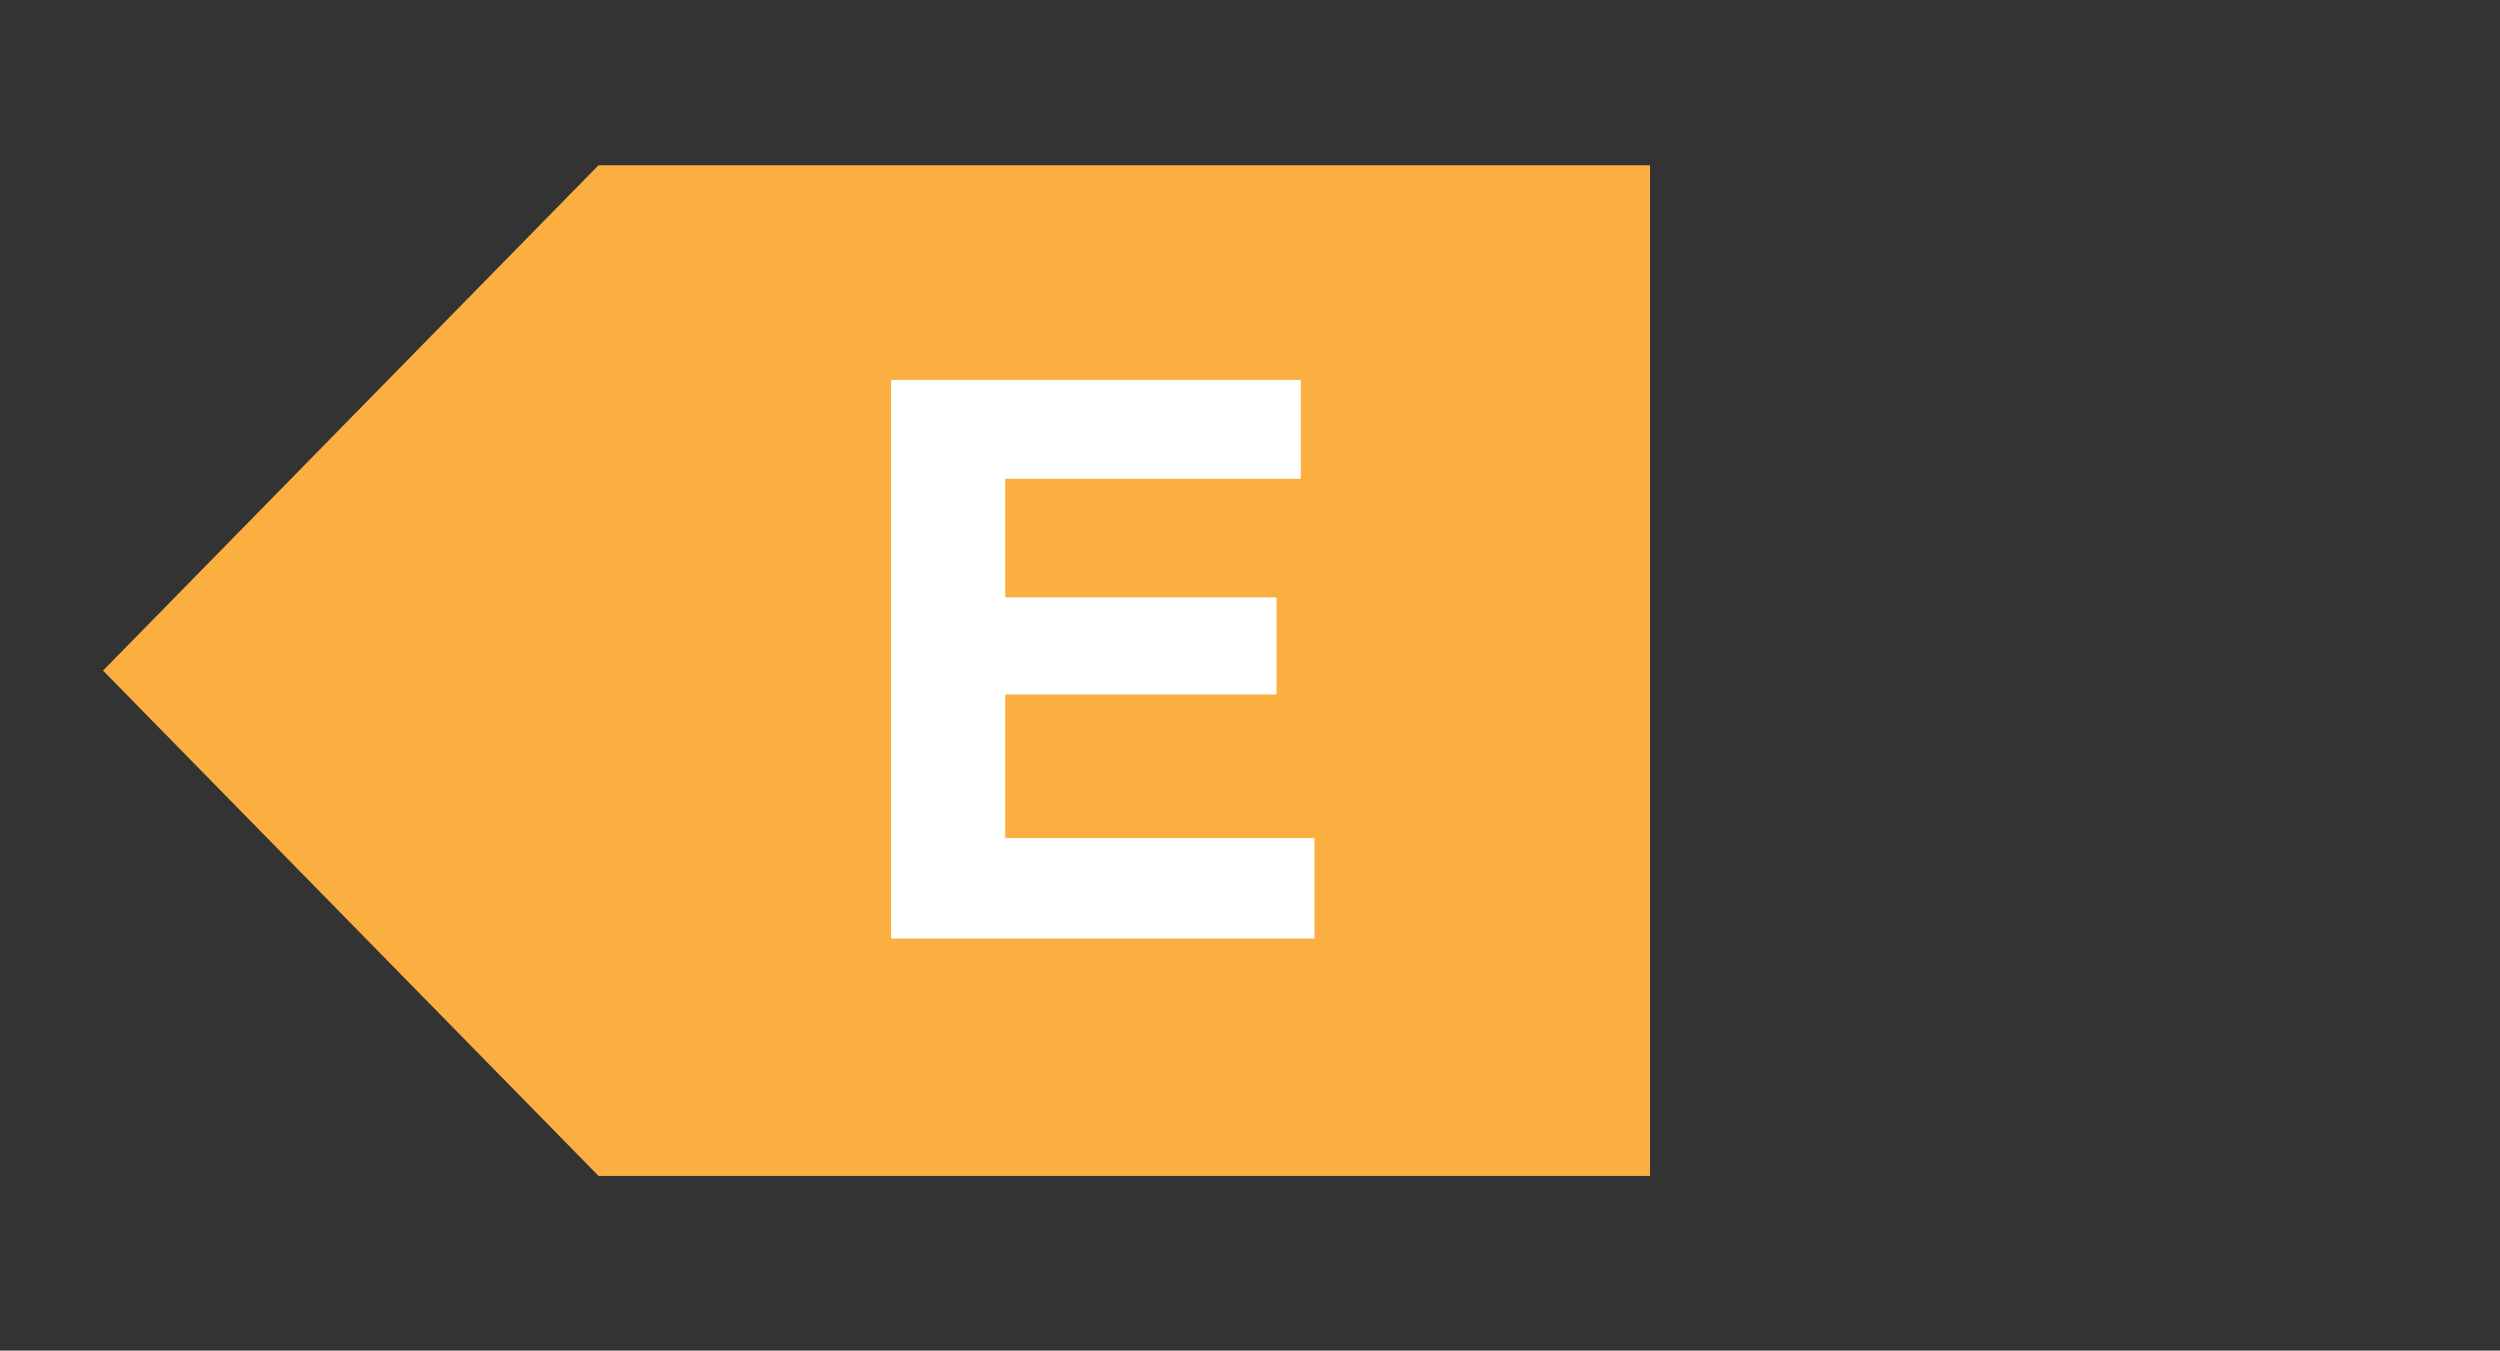
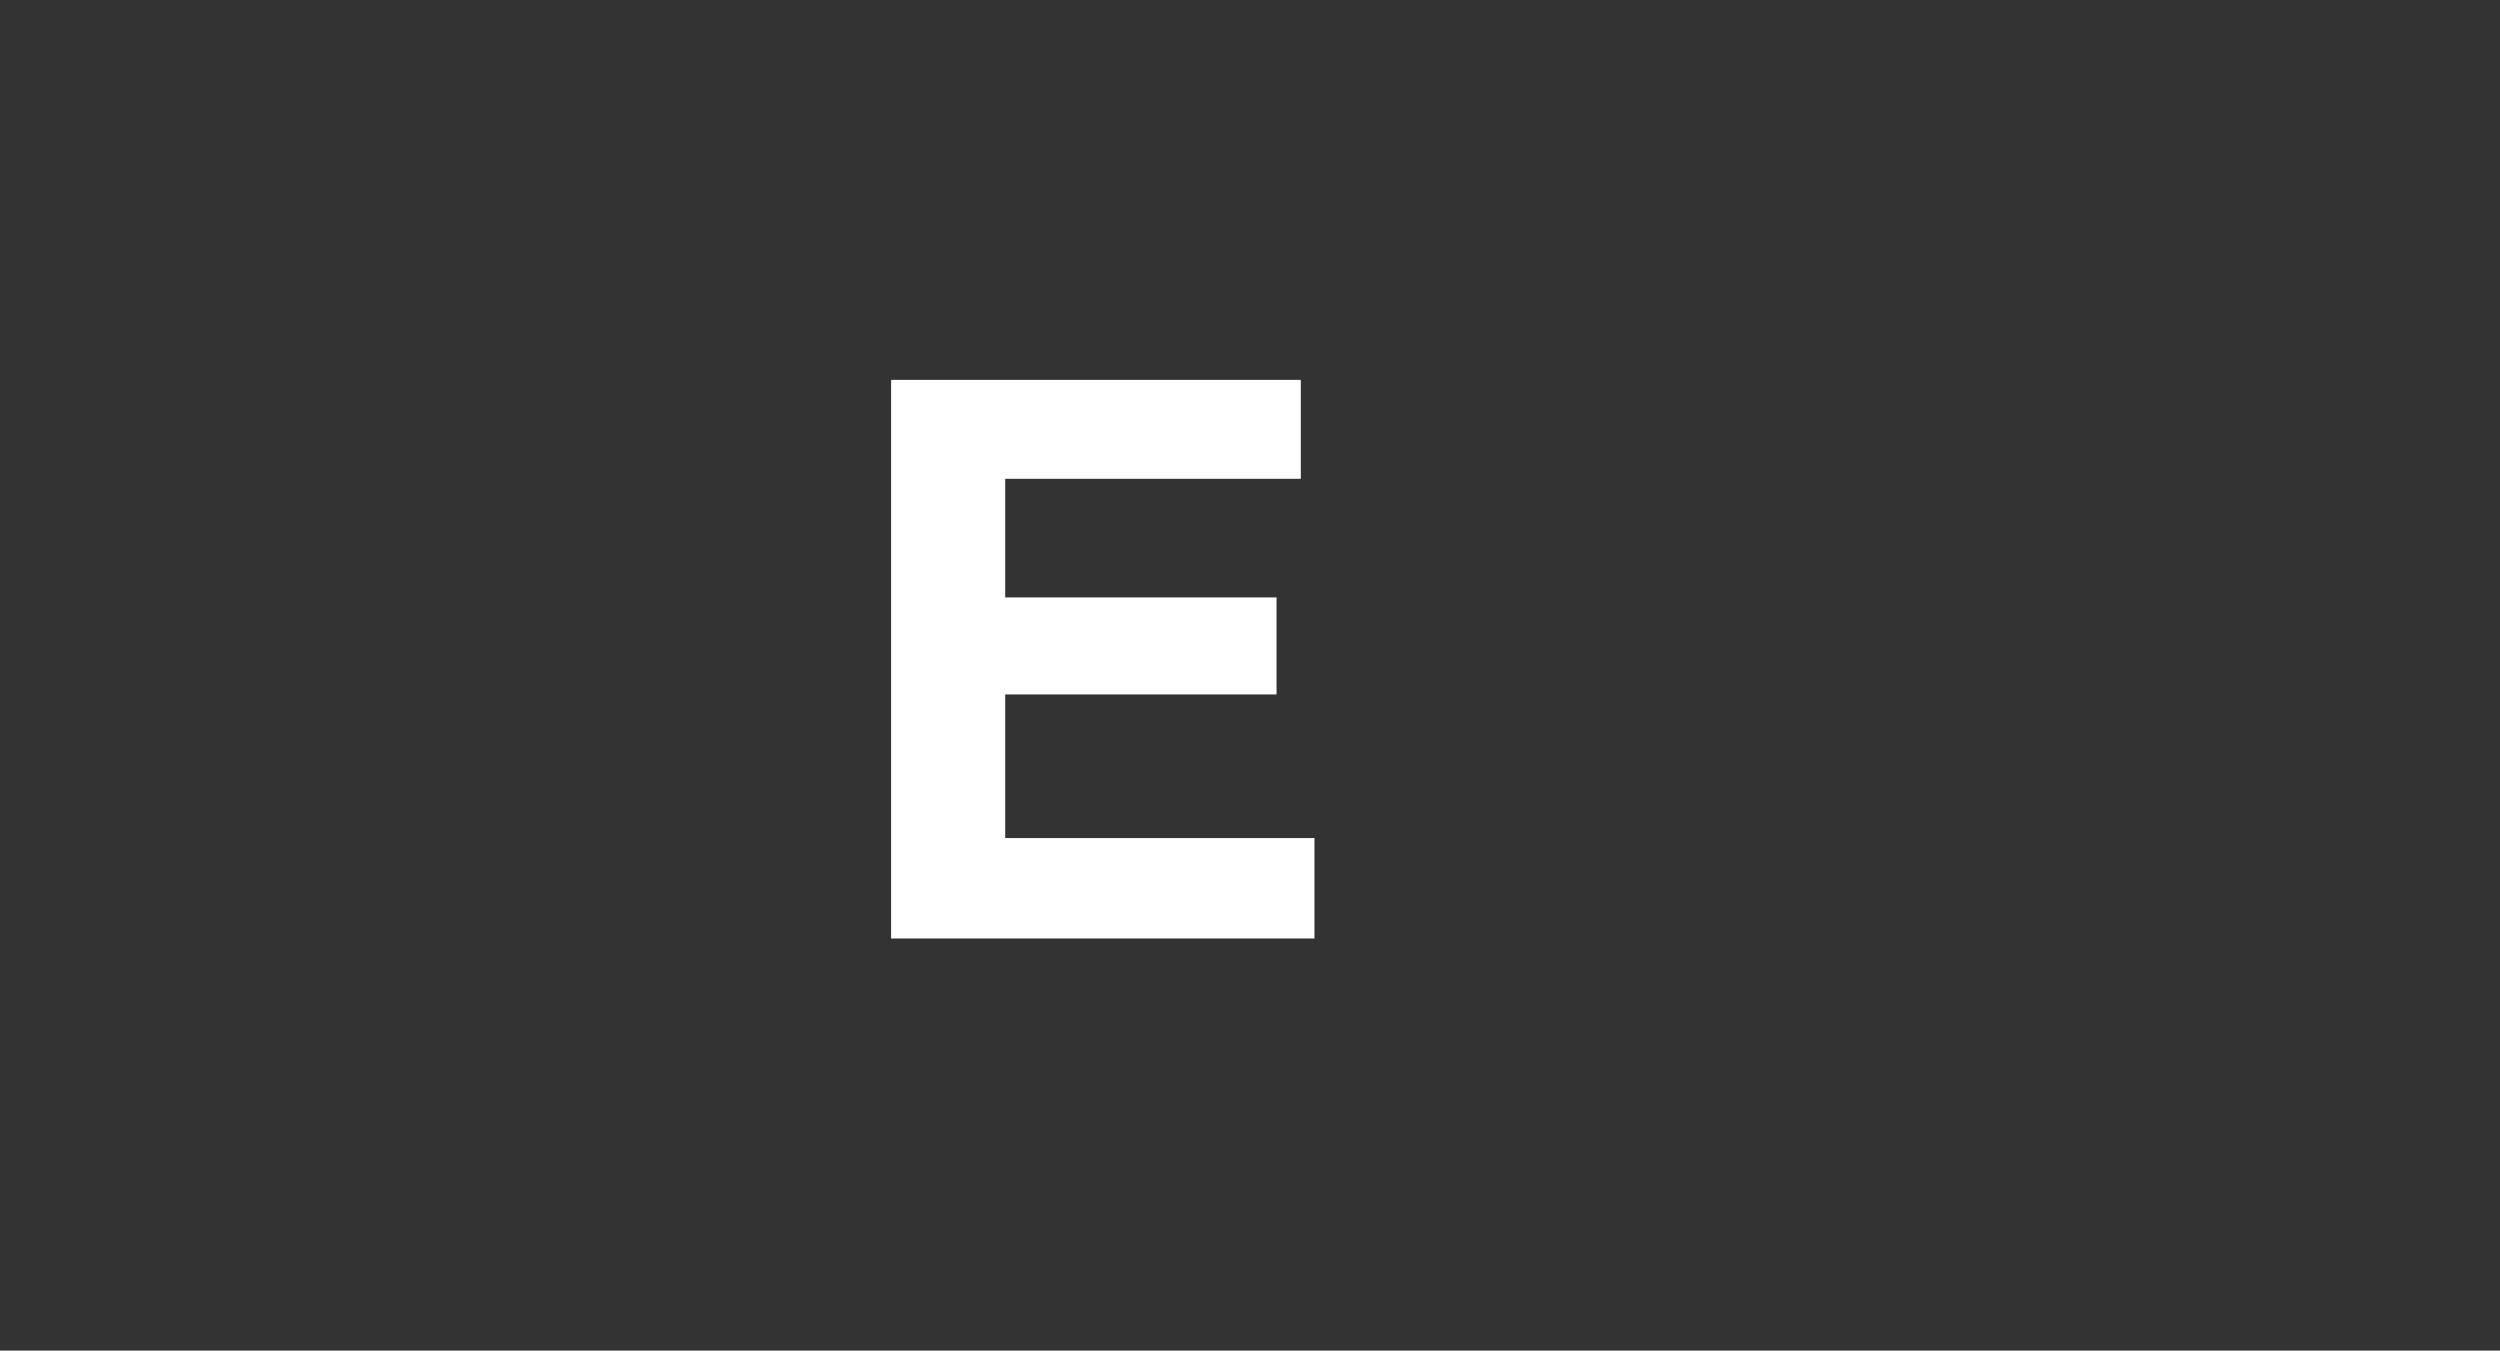
<svg xmlns="http://www.w3.org/2000/svg" version="1.1" id="Layer_1" x="0px" y="0px" width="64.422px" height="34.803px" viewBox="0 0 64.422 34.803" enable-background="new 0 0 64.422 34.803" xml:space="preserve">
  <rect x="0" y="0" width="64.422" height="34.803" fill="#333333" stroke="none" />
-   <polygon fill="#FAAF40" points="15.423,4.258 42.519,4.258 42.519,30.302 15.423,30.302 2.655,17.28 " />
  <g>
    <g>
      <path fill="#FFFFFF" d="M33.52,12.338h-7.617v3.057h6.992v2.5h-6.992v3.701h7.969v2.588H22.963V9.789H33.52V12.338z" />
    </g>
  </g>
</svg>